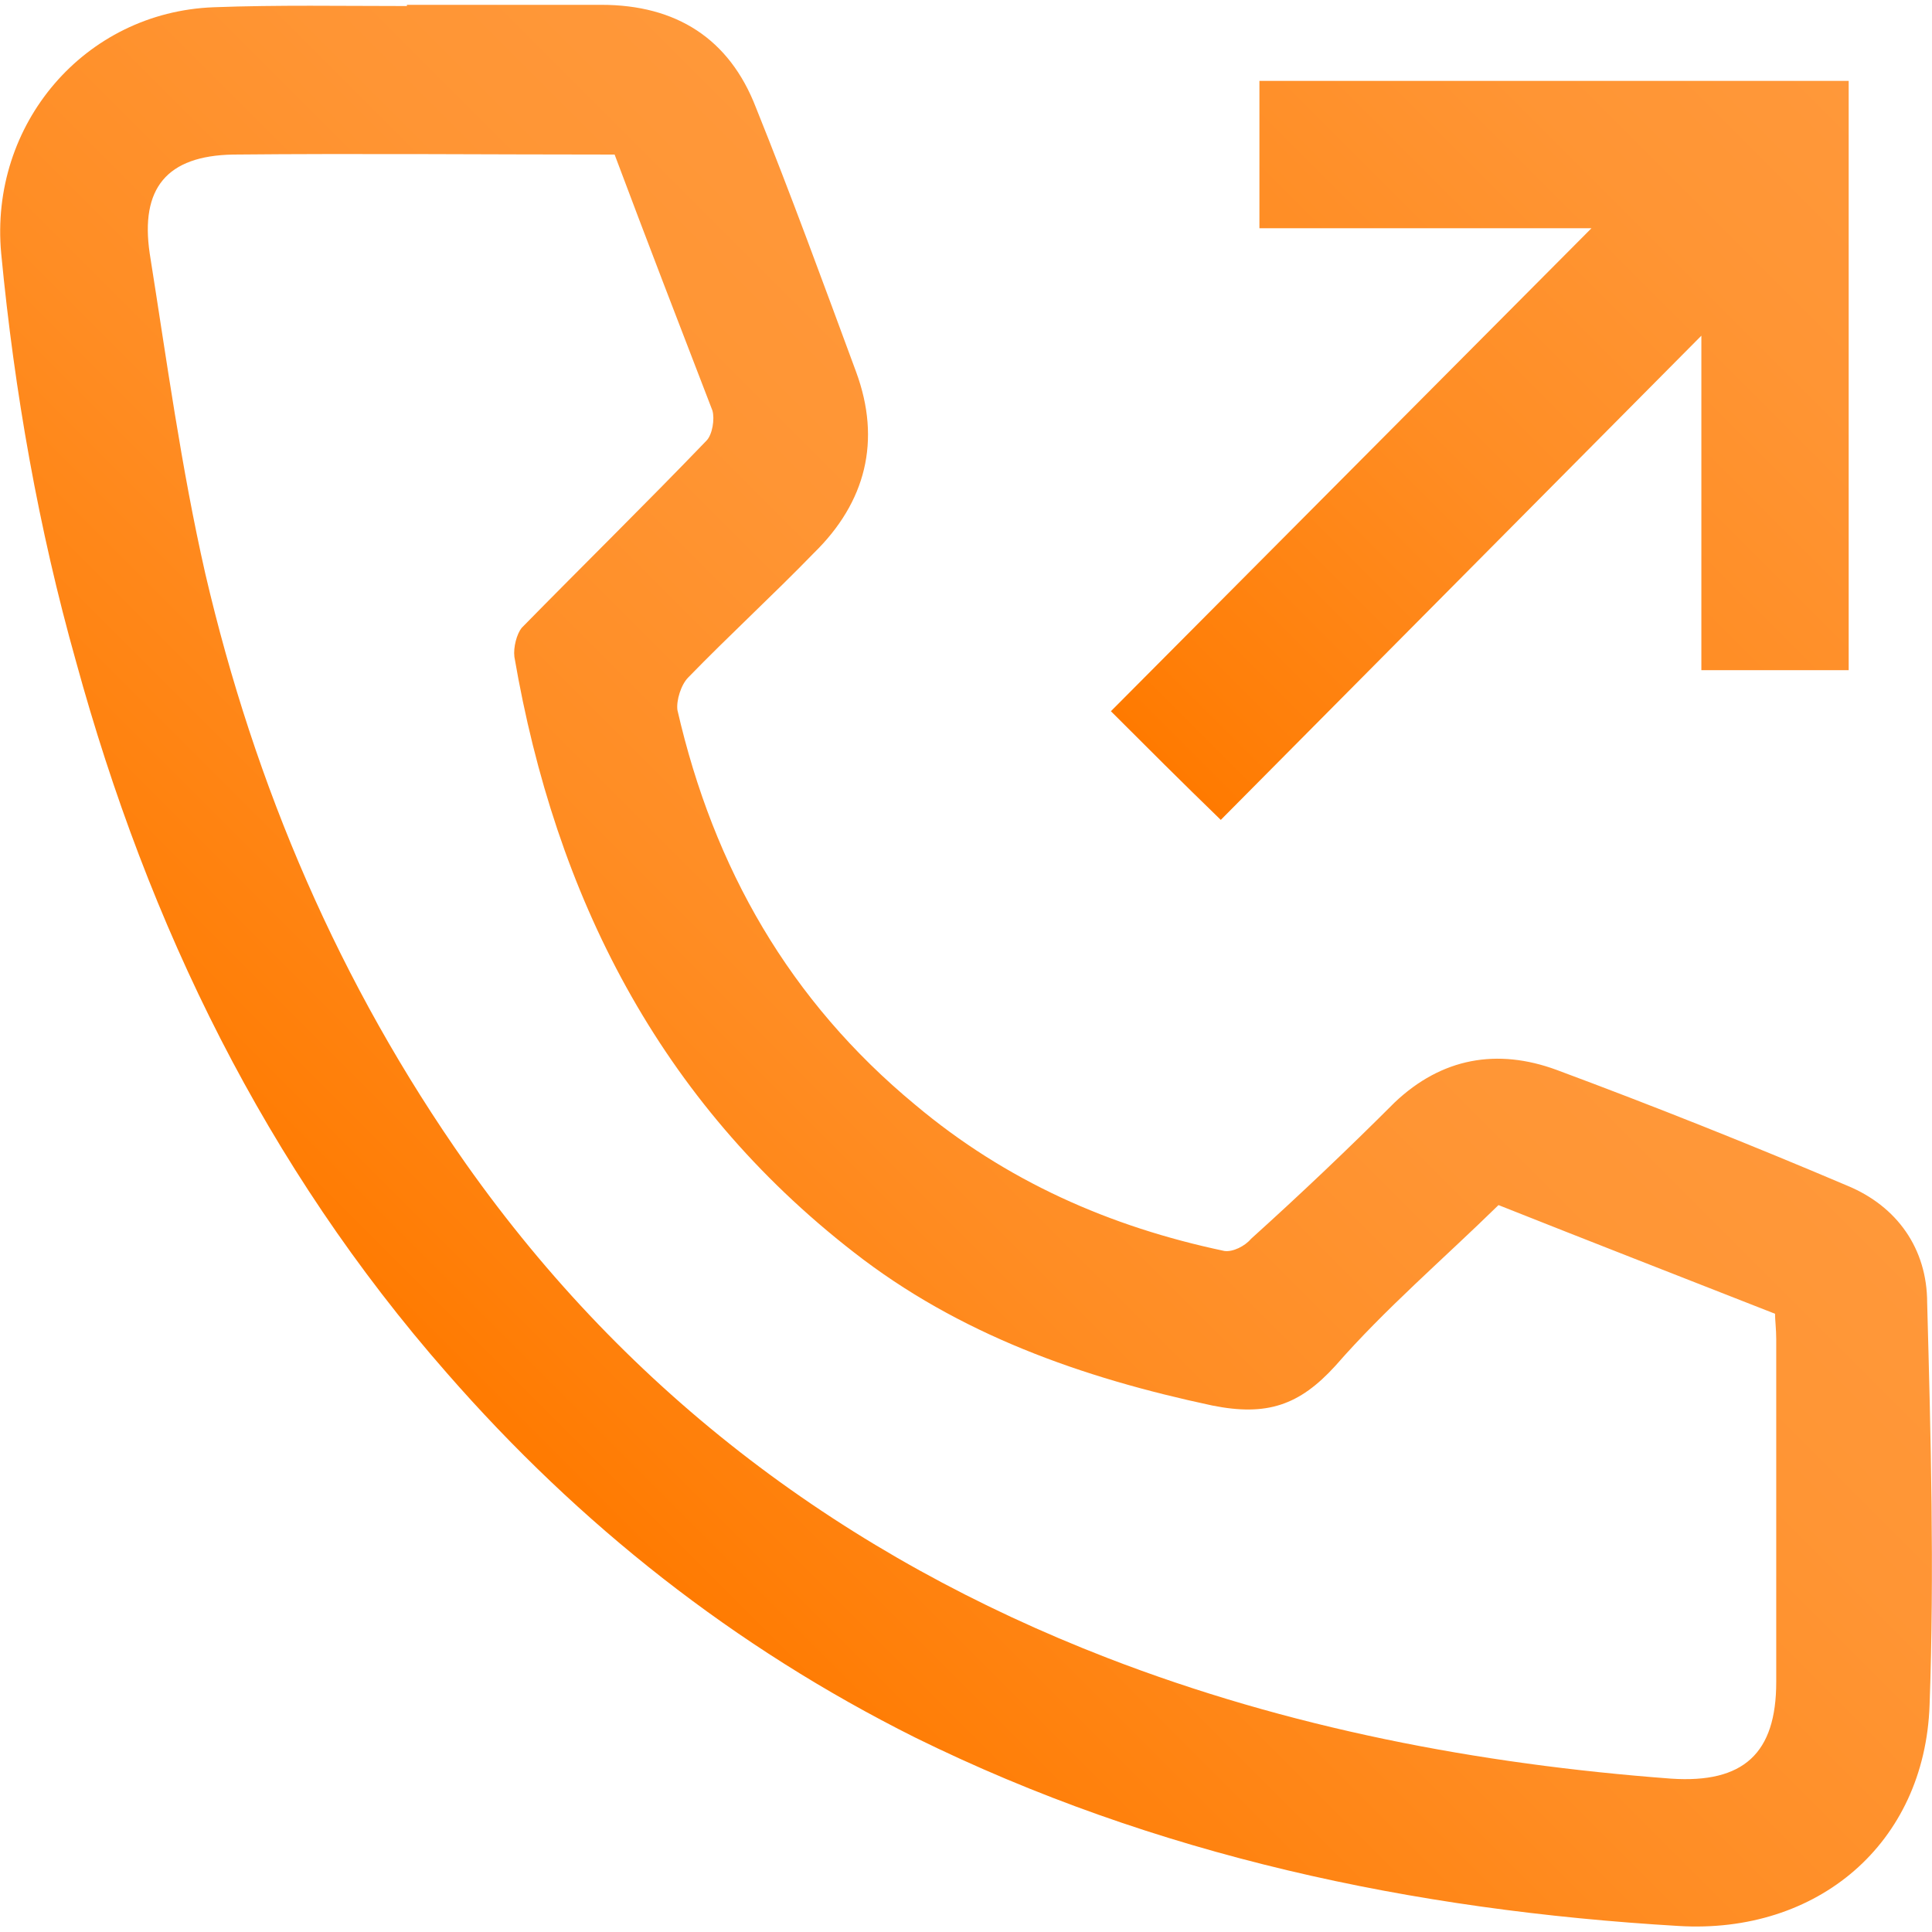
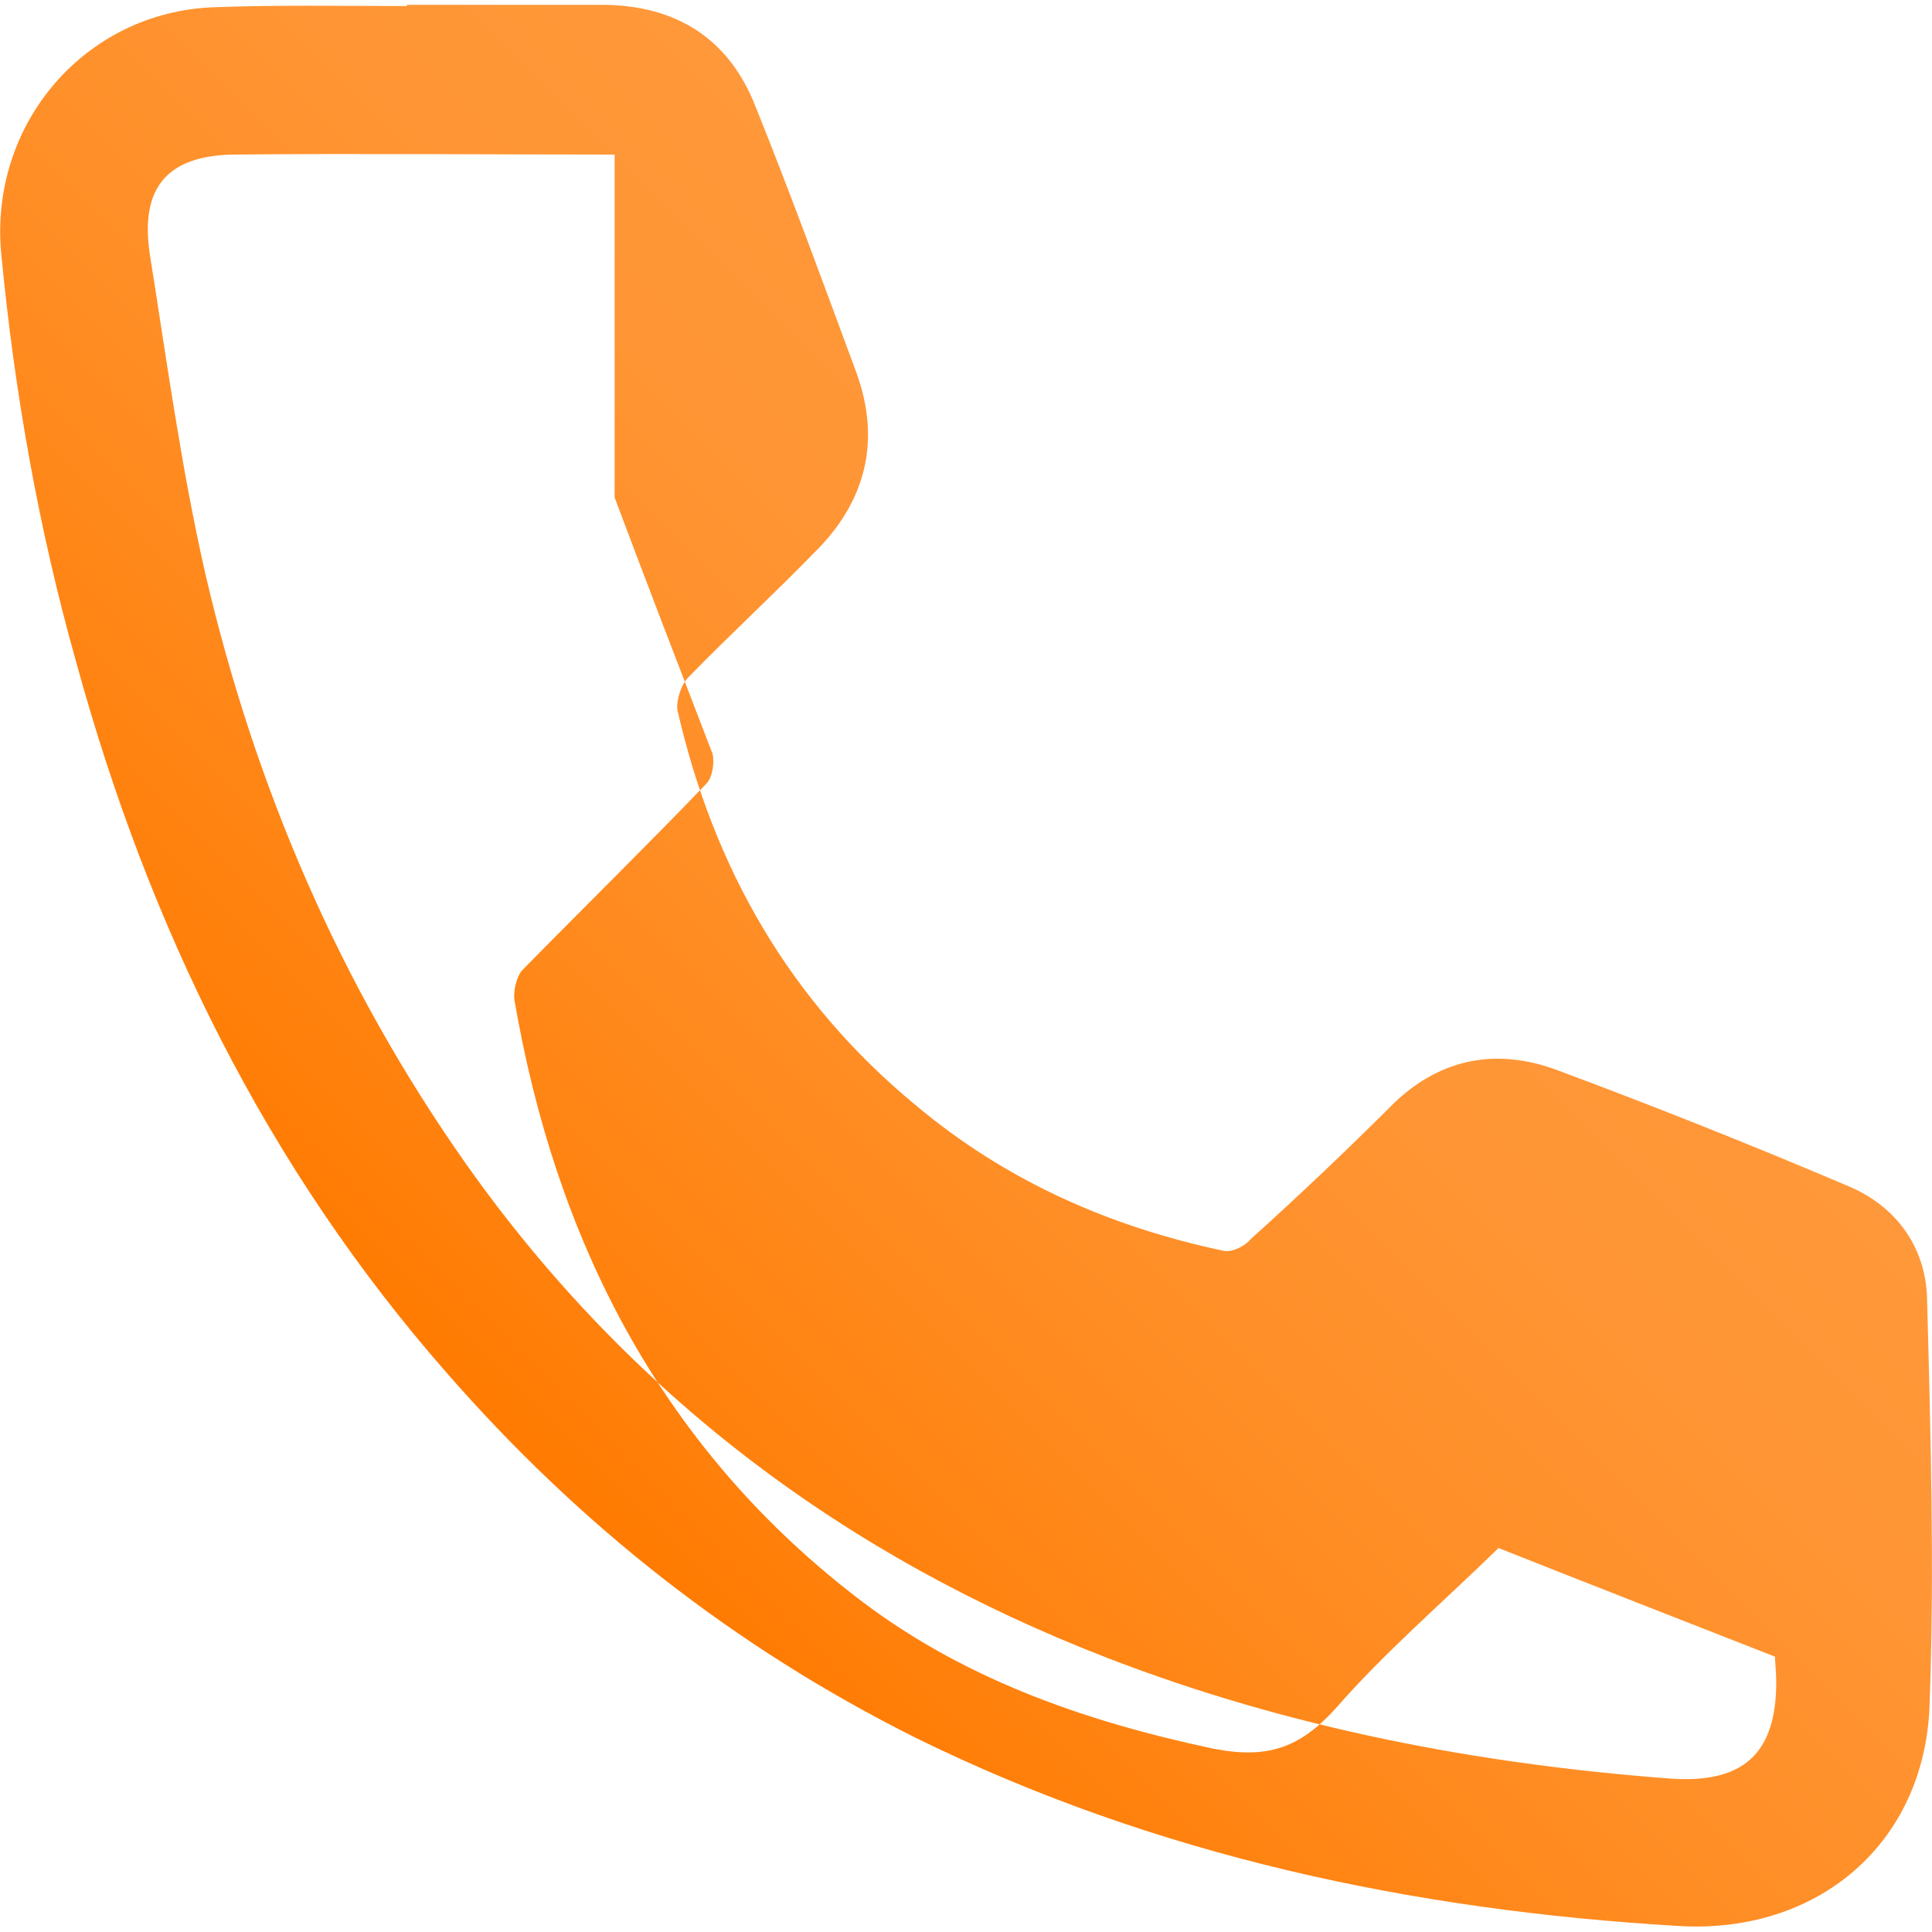
<svg xmlns="http://www.w3.org/2000/svg" version="1.2" viewBox="0 0 160 160" width="160" height="160">
  <defs>
    <linearGradient id="P" gradientUnits="userSpaceOnUse" />
    <linearGradient id="g1" x2="1" href="#P" gradientTransform="matrix(66.58,-66.579,148.552,148.553,41.423,118.529)">
      <stop stop-color="#ff7a00" />
      <stop offset=".1" stop-color="#ff7f09" />
      <stop offset=".45" stop-color="#ff8d24" />
      <stop offset=".76" stop-color="#ff9534" />
      <stop offset="1" stop-color="#ff983a" />
    </linearGradient>
    <linearGradient id="g2" x2="1" href="#P" gradientTransform="matrix(56.642,-56.642,48.76,48.76,96.423,63.351)">
      <stop stop-color="#ff7a00" />
      <stop offset=".1" stop-color="#ff7f09" />
      <stop offset=".45" stop-color="#ff8d24" />
      <stop offset=".76" stop-color="#ff9534" />
      <stop offset="1" stop-color="#ff983a" />
    </linearGradient>
  </defs>
  <style>.a{fill:url(#g1)}.b{fill:url(#g2)}</style>
-   <path fill-rule="evenodd" class="a" d="m33.7 0.4q8 0 16.1 0c6.2 0 10.6 2.8 12.8 8.5 2.9 7.2 5.6 14.6 8.3 21.9 2.1 5.7 0.8 10.8-3.5 15-3.4 3.5-7 6.8-10.4 10.3-0.6 0.6-1 1.9-0.9 2.7 3 13.1 9.3 24.1 19.7 32.7 7.5 6.3 16.1 10.1 25.6 12.1 0.7 0.1 1.7-0.4 2.2-1q6.1-5.5 11.9-11.3c3.9-3.7 8.5-4.5 13.4-2.7q12.1 4.5 24.1 9.6c4.1 1.7 6.6 5.2 6.6 9.7 0.3 11.1 0.6 22.2 0.2 33.3-0.4 11.5-9.3 19-20.8 18.3-22-1.3-43.3-5.8-63.2-15.6-15-7.5-27.8-17.6-38.8-30.2-15-17.1-24.7-37-30.7-58.9-3.1-11-5.1-22.3-6.2-33.8-1-10.7 6.9-20 17.6-20.4 5.3-0.2 10.7-0.1 16-0.1q0 0 0-0.1zm17.2 12.4c-10.6 0-21.1-0.1-31.6 0-5.5 0.1-7.7 2.8-6.9 8.2 1.4 8.8 2.6 17.7 4.6 26.5 4.1 17.6 11.1 34 21.6 48.9 13.5 19.1 31.4 32.5 53.1 40.9 15 5.8 30.7 8.8 46.7 10 6 0.4 8.7-2.1 8.7-8q0-14.2 0-28.4c0-0.8-0.1-1.6-0.1-2.1-7.9-3.1-15.6-6.1-22.9-9-4.6 4.5-9.4 8.6-13.5 13.3-3 3.3-5.7 4.2-10.2 3.3-10.8-2.3-21-5.9-29.7-12.7-16.1-12.5-24.7-29.5-28.1-49.3-0.1-0.8 0.2-1.9 0.6-2.4 5.1-5.2 10.3-10.3 15.3-15.5 0.5-0.5 0.7-1.8 0.5-2.5-2.7-7-5.4-14-8.1-21.2z" />
-   <path class="b" d="m104.3 18.9c0-4.2 0-8.1 0-12.2 16.3 0 32.5 0 48.8 0 0 16.3 0 32.5 0 48.8-4 0-8 0-12.2 0 0-9.2 0-18.3 0-27.7-13.5 13.6-26.7 26.9-39.8 40.1-3.3-3.2-6.1-6-9.1-9q19.7-19.8 39.8-40c-9.2 0-18.3 0-27.5 0z" />
+   <path fill-rule="evenodd" class="a" d="m33.7 0.4q8 0 16.1 0c6.2 0 10.6 2.8 12.8 8.5 2.9 7.2 5.6 14.6 8.3 21.9 2.1 5.7 0.8 10.8-3.5 15-3.4 3.5-7 6.8-10.4 10.3-0.6 0.6-1 1.9-0.9 2.7 3 13.1 9.3 24.1 19.7 32.7 7.5 6.3 16.1 10.1 25.6 12.1 0.7 0.1 1.7-0.4 2.2-1q6.1-5.5 11.9-11.3c3.9-3.7 8.5-4.5 13.4-2.7q12.1 4.5 24.1 9.6c4.1 1.7 6.6 5.2 6.6 9.7 0.3 11.1 0.6 22.2 0.2 33.3-0.4 11.5-9.3 19-20.8 18.3-22-1.3-43.3-5.8-63.2-15.6-15-7.5-27.8-17.6-38.8-30.2-15-17.1-24.7-37-30.7-58.9-3.1-11-5.1-22.3-6.2-33.8-1-10.7 6.9-20 17.6-20.4 5.3-0.2 10.7-0.1 16-0.1q0 0 0-0.1zm17.2 12.4c-10.6 0-21.1-0.1-31.6 0-5.5 0.1-7.7 2.8-6.9 8.2 1.4 8.8 2.6 17.7 4.6 26.5 4.1 17.6 11.1 34 21.6 48.9 13.5 19.1 31.4 32.5 53.1 40.9 15 5.8 30.7 8.8 46.7 10 6 0.4 8.7-2.1 8.7-8c0-0.8-0.1-1.6-0.1-2.1-7.9-3.1-15.6-6.1-22.9-9-4.6 4.5-9.4 8.6-13.5 13.3-3 3.3-5.7 4.2-10.2 3.3-10.8-2.3-21-5.9-29.7-12.7-16.1-12.5-24.7-29.5-28.1-49.3-0.1-0.8 0.2-1.9 0.6-2.4 5.1-5.2 10.3-10.3 15.3-15.5 0.5-0.5 0.7-1.8 0.5-2.5-2.7-7-5.4-14-8.1-21.2z" />
</svg>